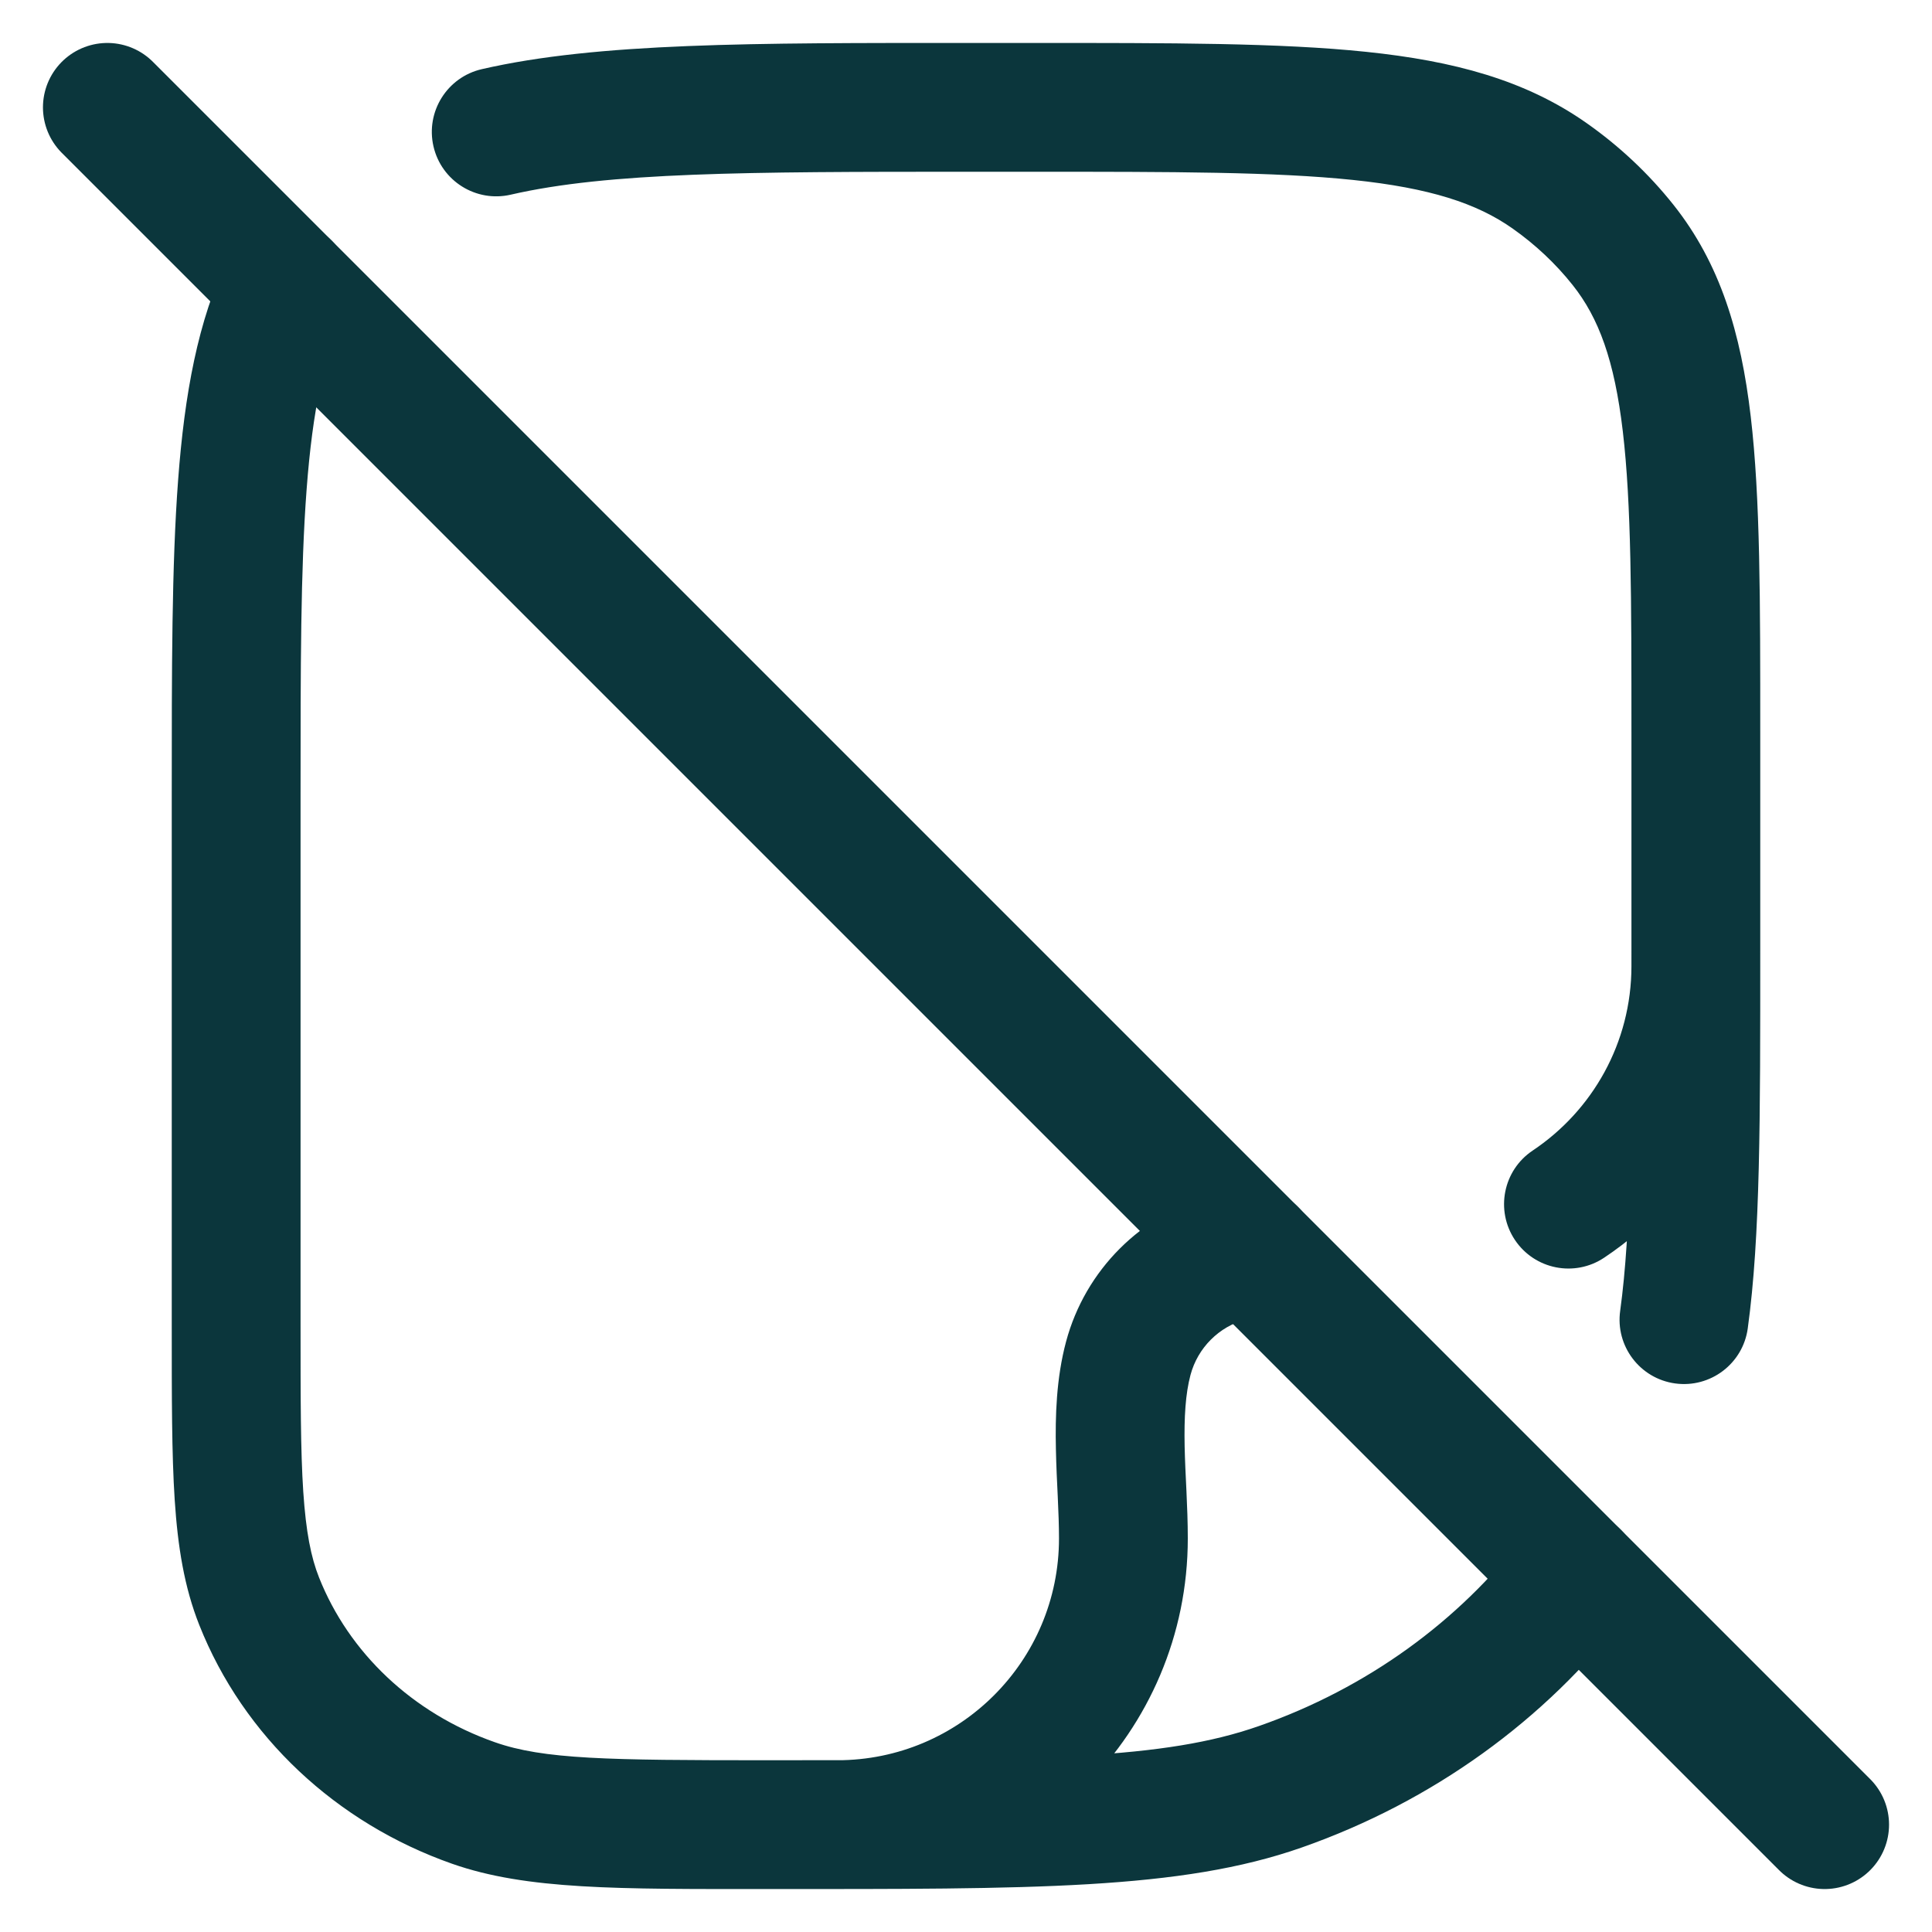
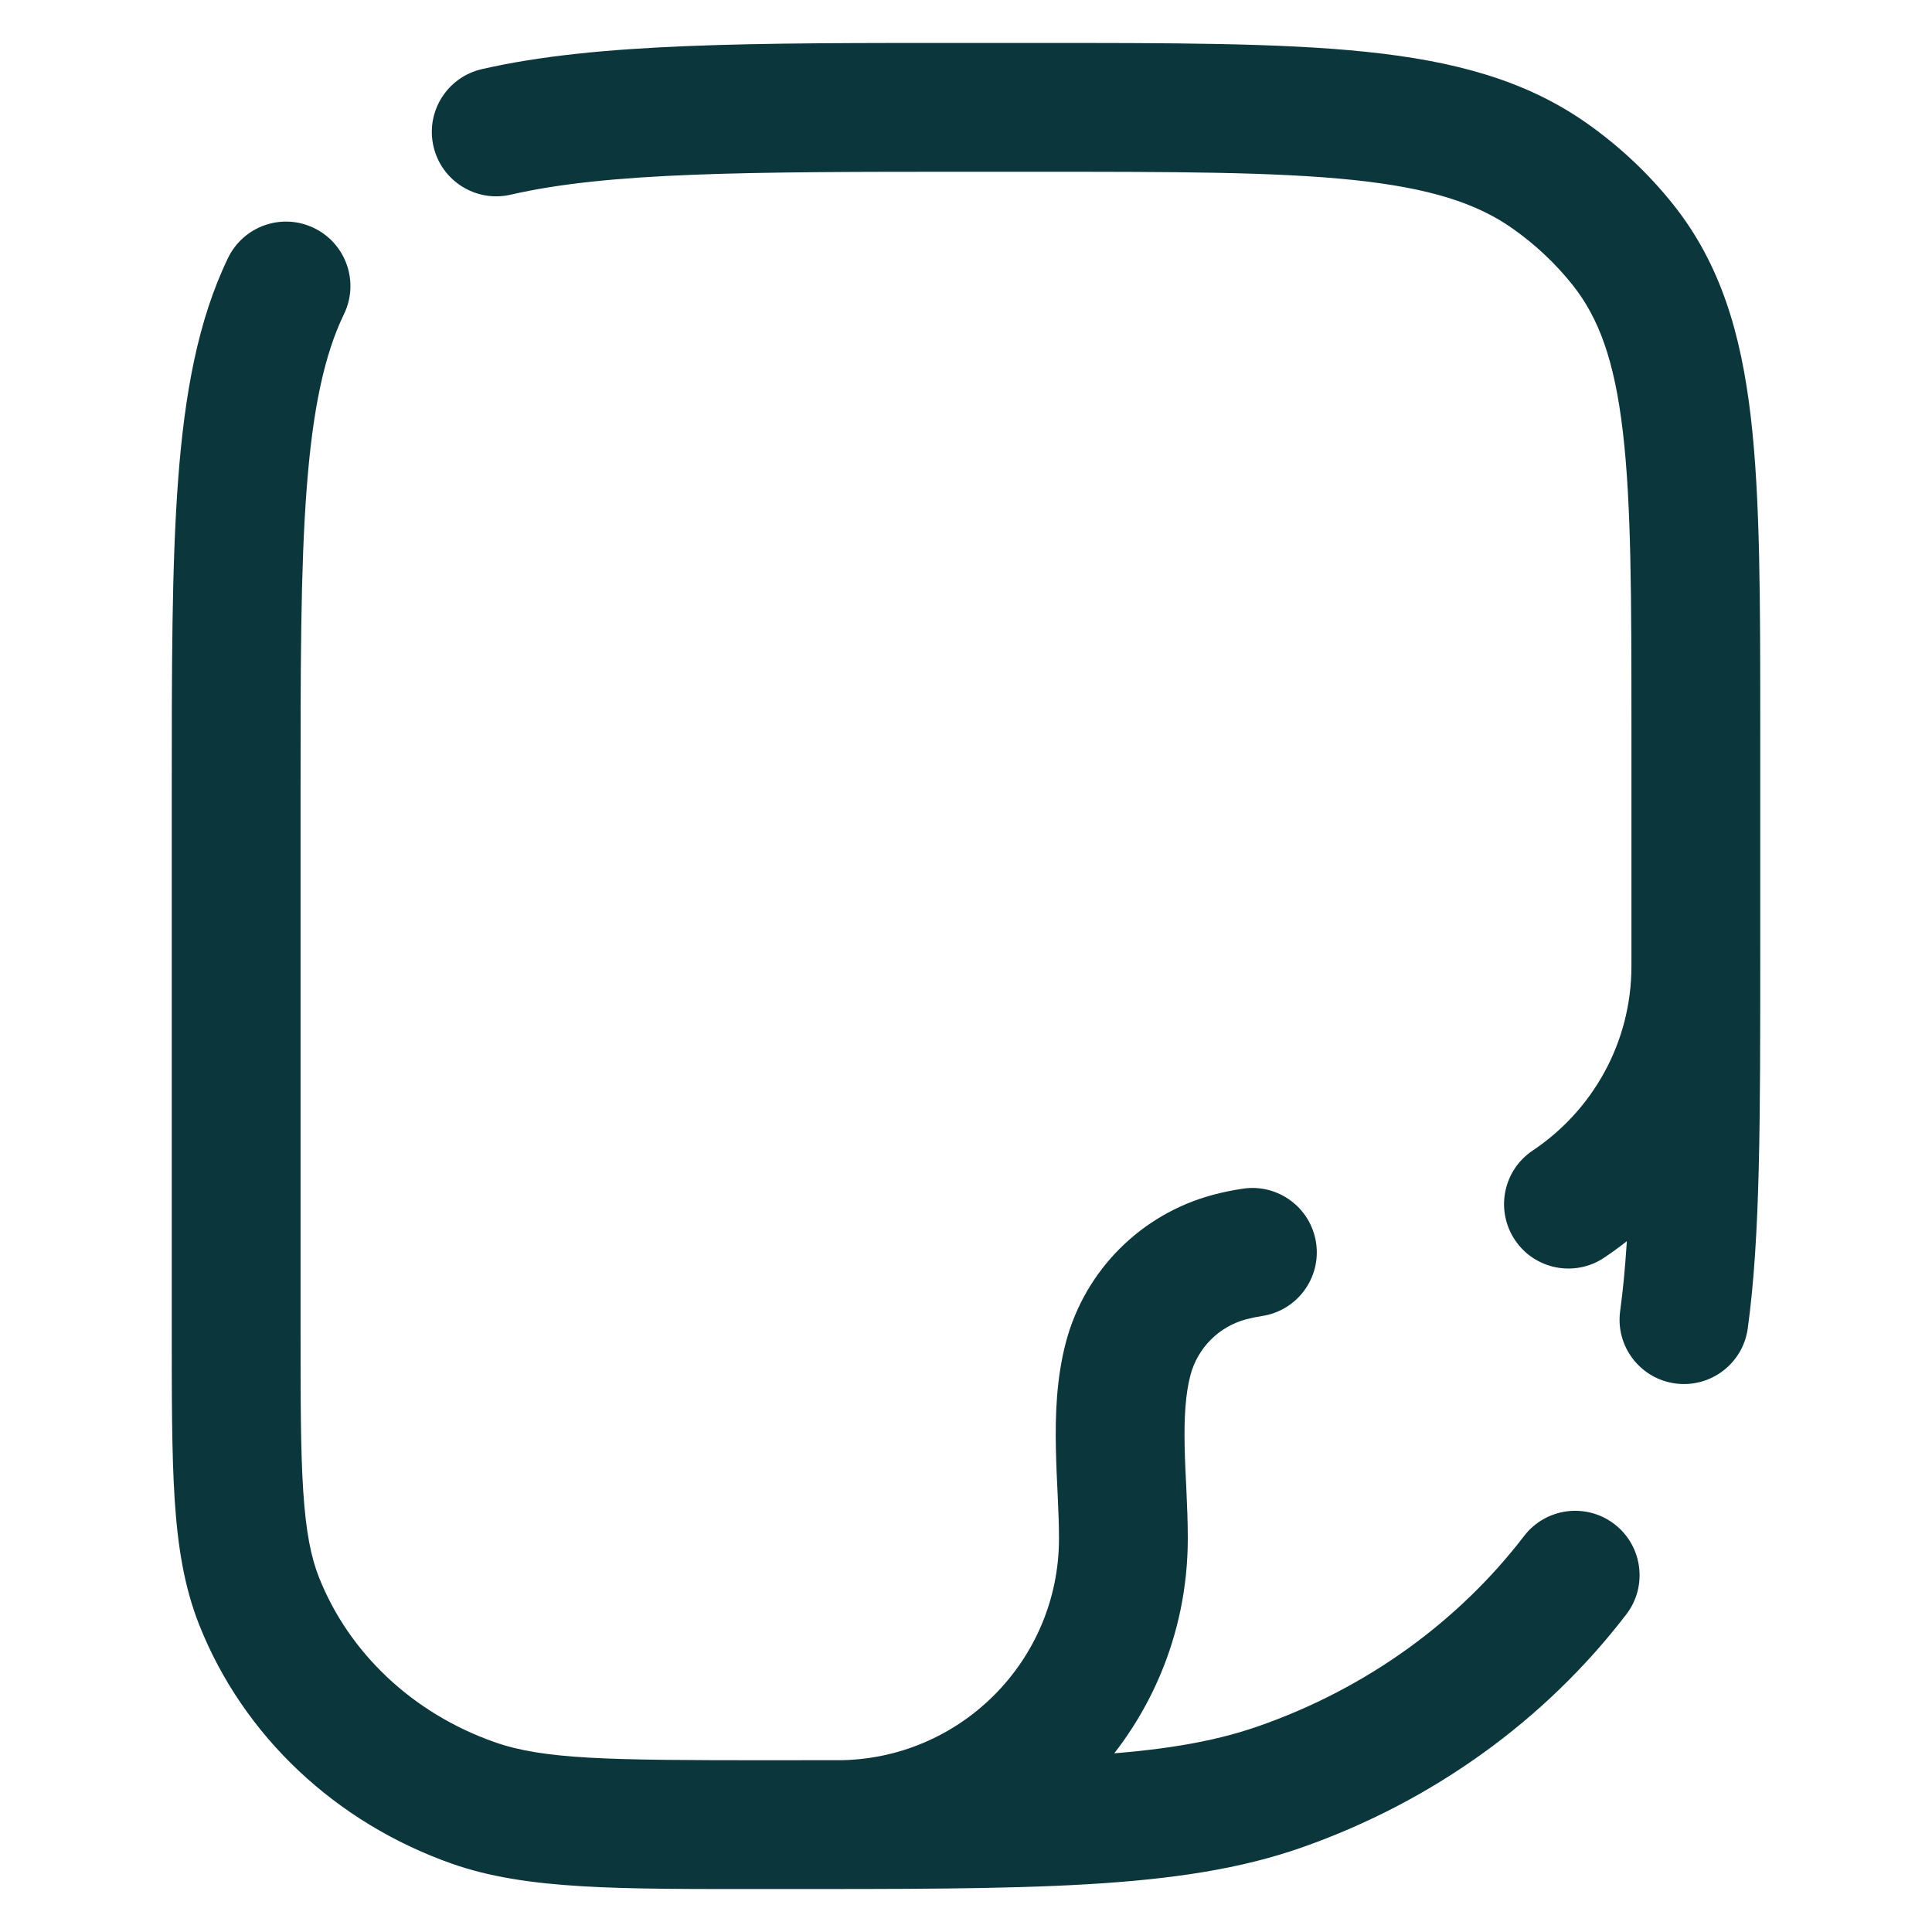
<svg xmlns="http://www.w3.org/2000/svg" width="30" height="30" viewBox="0 0 30 30" fill="none">
-   <path d="M1.667 1.667L28.333 28.333" stroke="#0B363C" stroke-width="2" stroke-linecap="round" />
-   <path d="M7.353 27.997L7.022 28.941L7.353 27.997ZM4.024 24.864L3.094 25.232L3.094 25.232L4.024 24.864ZM19.882 27.745L19.551 26.801L19.551 26.801L19.882 27.745ZM24.062 2.73L23.487 3.548L23.487 3.548L24.062 2.73ZM25.203 3.804L24.42 4.426L25.203 3.804ZM27.333 15C27.333 14.448 26.886 14 26.333 14C25.781 14 25.333 14.448 25.333 15H27.333ZM17.52 21.091L16.554 20.832L16.554 20.832L17.52 21.091ZM19.091 19.52L18.833 18.554L18.833 18.554L19.091 19.52ZM13 27.333C12.448 27.333 12 27.781 12 28.333C12 28.886 12.448 29.333 13 29.333V27.333ZM5.342 4.876C5.582 4.379 5.373 3.781 4.876 3.541C4.379 3.3 3.781 3.509 3.541 4.006L5.342 4.876ZM25.253 25.068C25.589 24.63 25.506 24.002 25.068 23.666C24.63 23.33 24.002 23.413 23.666 23.851L25.253 25.068ZM19.597 20.435C20.143 20.352 20.518 19.843 20.436 19.297C20.353 18.751 19.843 18.375 19.297 18.458L19.597 20.435ZM25.158 20.355C25.082 20.902 25.465 21.407 26.012 21.482C26.559 21.557 27.064 21.175 27.139 20.628L25.158 20.355ZM23.799 17.866C23.34 18.173 23.217 18.794 23.523 19.253C23.83 19.713 24.451 19.836 24.91 19.529L23.799 17.866ZM7.481 1.074C6.943 1.198 6.607 1.735 6.731 2.273C6.855 2.811 7.392 3.147 7.93 3.023L7.481 1.074ZM15 2.667H16.03V0.667H15V2.667ZM25.333 11.364V14.757H27.333V11.364H25.333ZM4.667 20.576V12.333H2.667V20.576H4.667ZM11.909 27.333C9.426 27.333 8.441 27.319 7.684 27.053L7.022 28.941C8.181 29.347 9.595 29.333 11.909 29.333V27.333ZM2.667 20.576C2.667 21.691 2.666 22.576 2.713 23.294C2.761 24.02 2.861 24.644 3.094 25.232L4.954 24.495C4.829 24.181 4.751 23.79 4.709 23.162C4.667 22.526 4.667 21.718 4.667 20.576H2.667ZM7.684 27.053C6.403 26.604 5.416 25.661 4.954 24.495L3.094 25.232C3.781 26.965 5.223 28.309 7.022 28.941L7.684 27.053ZM11.909 29.333C16.022 29.333 18.335 29.347 20.213 28.688L19.551 26.801C18.076 27.319 16.192 27.333 11.909 27.333V29.333ZM16.03 2.667C18.226 2.667 19.795 2.668 21.007 2.794C22.203 2.919 22.93 3.156 23.487 3.548L24.639 1.913C23.685 1.241 22.57 0.946 21.215 0.805C19.875 0.665 18.183 0.667 16.03 0.667V2.667ZM27.333 11.364C27.333 9.341 27.335 7.738 27.185 6.465C27.033 5.169 26.712 4.095 25.986 3.181L24.42 4.426C24.824 4.934 25.069 5.593 25.199 6.699C25.332 7.827 25.333 9.293 25.333 11.364H27.333ZM23.487 3.548C23.843 3.799 24.157 4.095 24.42 4.426L25.986 3.181C25.602 2.698 25.148 2.271 24.639 1.913L23.487 3.548ZM18.486 21.35C18.599 20.928 18.928 20.599 19.35 20.486L18.833 18.554C17.721 18.852 16.852 19.721 16.554 20.832L18.486 21.35ZM13 29.333C16.007 29.333 18.444 26.896 18.444 23.889H16.444C16.444 25.791 14.902 27.333 13 27.333V29.333ZM18.444 23.889C18.444 23.641 18.434 23.388 18.423 23.152C18.411 22.909 18.4 22.684 18.395 22.46C18.386 22.006 18.408 21.642 18.486 21.35L16.554 20.832C16.401 21.403 16.385 21.995 16.396 22.502C16.401 22.758 16.414 23.015 16.425 23.245C16.436 23.482 16.444 23.693 16.444 23.889H18.444ZM4.667 12.333C4.667 10.369 4.667 8.84 4.761 7.601C4.854 6.361 5.035 5.51 5.342 4.876L3.541 4.006C3.072 4.976 2.866 6.121 2.766 7.451C2.666 8.782 2.667 10.397 2.667 12.333H4.667ZM23.666 23.851C22.651 25.175 21.228 26.213 19.551 26.801L20.213 28.688C22.248 27.974 23.996 26.708 25.253 25.068L23.666 23.851ZM19.297 18.458C19.144 18.481 18.988 18.512 18.833 18.554L19.35 20.486C19.425 20.466 19.507 20.449 19.597 20.435L19.297 18.458ZM25.333 14.757C25.333 17.422 25.331 19.094 25.158 20.355L27.139 20.628C27.336 19.198 27.333 17.359 27.333 14.757H25.333ZM25.333 15C25.333 16.194 24.726 17.247 23.799 17.866L24.91 19.529C26.369 18.555 27.333 16.89 27.333 15H25.333ZM15 0.667C11.714 0.667 9.277 0.66 7.481 1.074L7.93 3.023C9.449 2.673 11.604 2.667 15 2.667V0.667Z" fill="#0B363C" />
+   <path d="M7.353 27.997L7.022 28.941L7.353 27.997ZM4.024 24.864L3.094 25.232L3.094 25.232L4.024 24.864ZM19.882 27.745L19.551 26.801L19.551 26.801L19.882 27.745ZM24.062 2.73L23.487 3.548L23.487 3.548L24.062 2.73ZM25.203 3.804L24.42 4.426L25.203 3.804ZM27.333 15C27.333 14.448 26.886 14 26.333 14C25.781 14 25.333 14.448 25.333 15H27.333ZM17.52 21.091L16.554 20.832L16.554 20.832L17.52 21.091ZM19.091 19.52L18.833 18.554L18.833 18.554L19.091 19.52ZM13 27.333C12.448 27.333 12 27.781 12 28.333C12 28.886 12.448 29.333 13 29.333V27.333ZM5.342 4.876C5.582 4.379 5.373 3.781 4.876 3.541C4.379 3.3 3.781 3.509 3.541 4.006L5.342 4.876ZM25.253 25.068C25.589 24.63 25.506 24.002 25.068 23.666C24.63 23.33 24.002 23.413 23.666 23.851L25.253 25.068ZM19.597 20.435C20.143 20.352 20.518 19.843 20.436 19.297C20.353 18.751 19.843 18.375 19.297 18.458L19.597 20.435ZM25.158 20.355C25.082 20.902 25.465 21.407 26.012 21.482C26.559 21.557 27.064 21.175 27.139 20.628L25.158 20.355ZM23.799 17.866C23.34 18.173 23.217 18.794 23.523 19.253C23.83 19.713 24.451 19.836 24.91 19.529L23.799 17.866M7.481 1.074C6.943 1.198 6.607 1.735 6.731 2.273C6.855 2.811 7.392 3.147 7.93 3.023L7.481 1.074ZM15 2.667H16.03V0.667H15V2.667ZM25.333 11.364V14.757H27.333V11.364H25.333ZM4.667 20.576V12.333H2.667V20.576H4.667ZM11.909 27.333C9.426 27.333 8.441 27.319 7.684 27.053L7.022 28.941C8.181 29.347 9.595 29.333 11.909 29.333V27.333ZM2.667 20.576C2.667 21.691 2.666 22.576 2.713 23.294C2.761 24.02 2.861 24.644 3.094 25.232L4.954 24.495C4.829 24.181 4.751 23.79 4.709 23.162C4.667 22.526 4.667 21.718 4.667 20.576H2.667ZM7.684 27.053C6.403 26.604 5.416 25.661 4.954 24.495L3.094 25.232C3.781 26.965 5.223 28.309 7.022 28.941L7.684 27.053ZM11.909 29.333C16.022 29.333 18.335 29.347 20.213 28.688L19.551 26.801C18.076 27.319 16.192 27.333 11.909 27.333V29.333ZM16.03 2.667C18.226 2.667 19.795 2.668 21.007 2.794C22.203 2.919 22.93 3.156 23.487 3.548L24.639 1.913C23.685 1.241 22.57 0.946 21.215 0.805C19.875 0.665 18.183 0.667 16.03 0.667V2.667ZM27.333 11.364C27.333 9.341 27.335 7.738 27.185 6.465C27.033 5.169 26.712 4.095 25.986 3.181L24.42 4.426C24.824 4.934 25.069 5.593 25.199 6.699C25.332 7.827 25.333 9.293 25.333 11.364H27.333ZM23.487 3.548C23.843 3.799 24.157 4.095 24.42 4.426L25.986 3.181C25.602 2.698 25.148 2.271 24.639 1.913L23.487 3.548ZM18.486 21.35C18.599 20.928 18.928 20.599 19.35 20.486L18.833 18.554C17.721 18.852 16.852 19.721 16.554 20.832L18.486 21.35ZM13 29.333C16.007 29.333 18.444 26.896 18.444 23.889H16.444C16.444 25.791 14.902 27.333 13 27.333V29.333ZM18.444 23.889C18.444 23.641 18.434 23.388 18.423 23.152C18.411 22.909 18.4 22.684 18.395 22.46C18.386 22.006 18.408 21.642 18.486 21.35L16.554 20.832C16.401 21.403 16.385 21.995 16.396 22.502C16.401 22.758 16.414 23.015 16.425 23.245C16.436 23.482 16.444 23.693 16.444 23.889H18.444ZM4.667 12.333C4.667 10.369 4.667 8.84 4.761 7.601C4.854 6.361 5.035 5.51 5.342 4.876L3.541 4.006C3.072 4.976 2.866 6.121 2.766 7.451C2.666 8.782 2.667 10.397 2.667 12.333H4.667ZM23.666 23.851C22.651 25.175 21.228 26.213 19.551 26.801L20.213 28.688C22.248 27.974 23.996 26.708 25.253 25.068L23.666 23.851ZM19.297 18.458C19.144 18.481 18.988 18.512 18.833 18.554L19.35 20.486C19.425 20.466 19.507 20.449 19.597 20.435L19.297 18.458ZM25.333 14.757C25.333 17.422 25.331 19.094 25.158 20.355L27.139 20.628C27.336 19.198 27.333 17.359 27.333 14.757H25.333ZM25.333 15C25.333 16.194 24.726 17.247 23.799 17.866L24.91 19.529C26.369 18.555 27.333 16.89 27.333 15H25.333ZM15 0.667C11.714 0.667 9.277 0.66 7.481 1.074L7.93 3.023C9.449 2.673 11.604 2.667 15 2.667V0.667Z" fill="#0B363C" />
</svg>